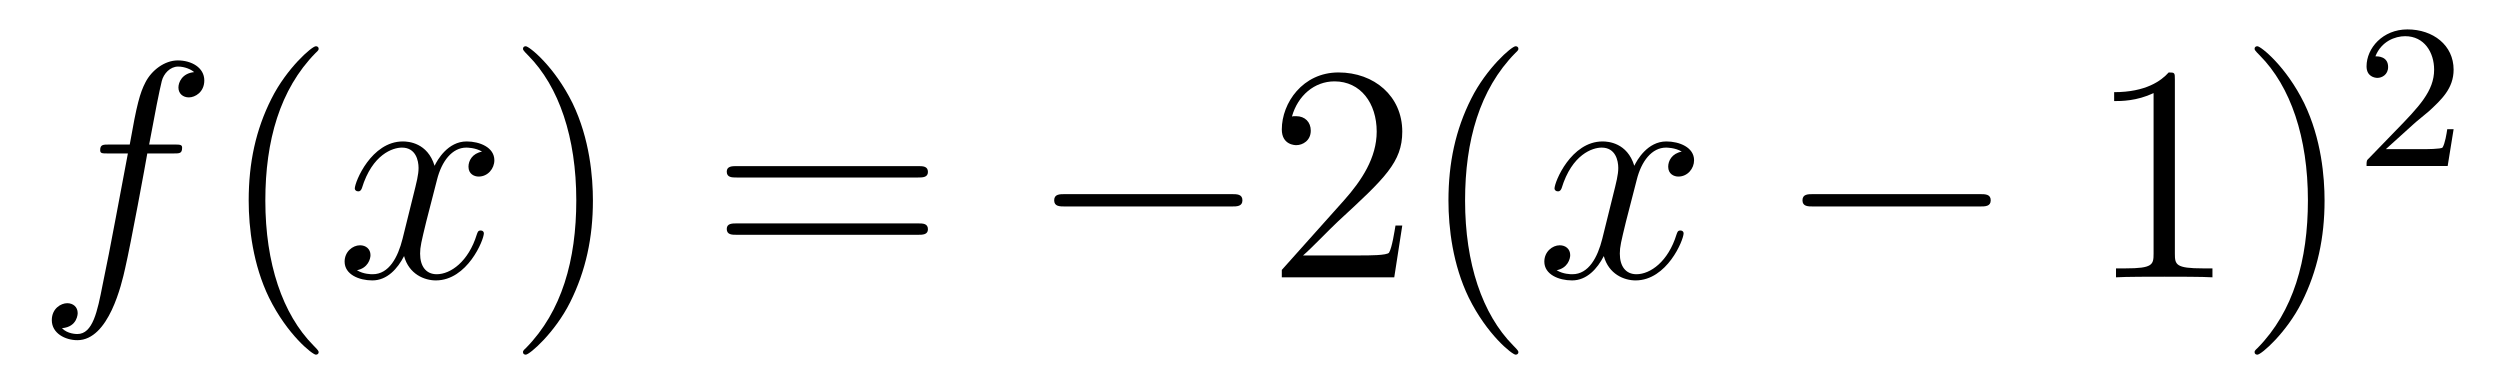
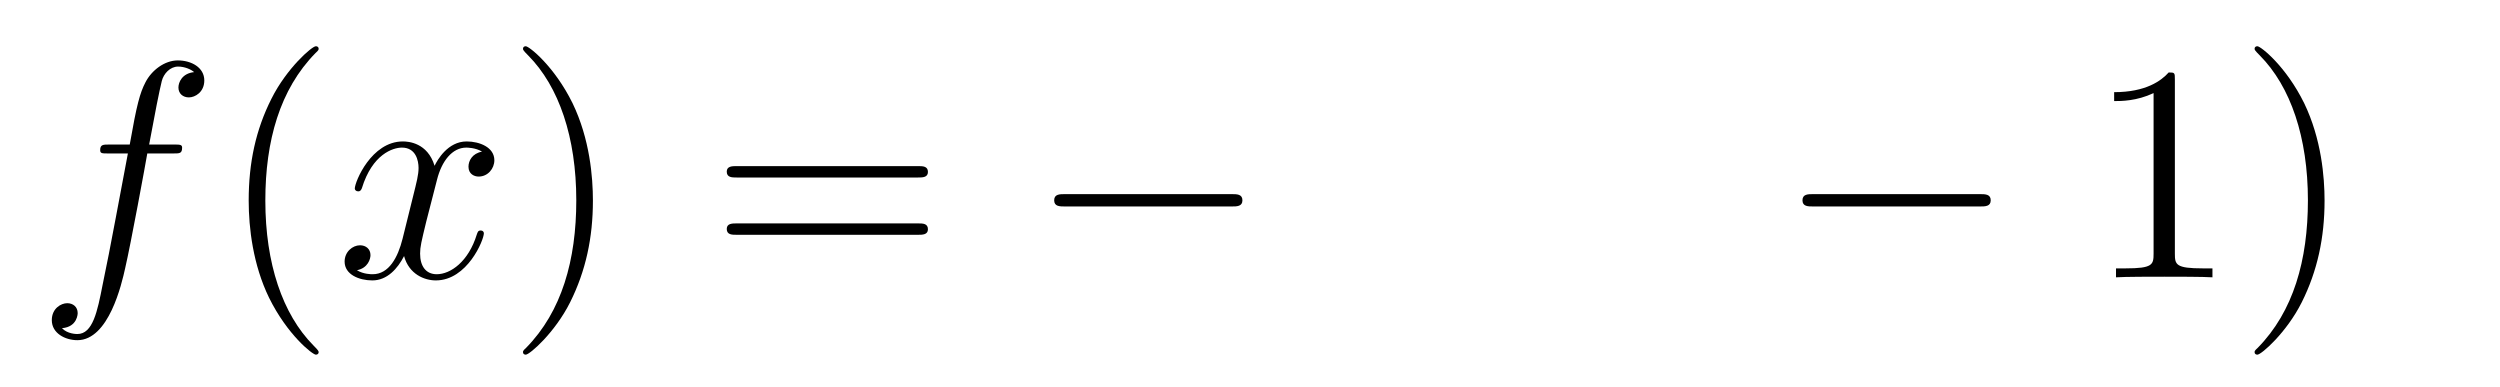
<svg xmlns="http://www.w3.org/2000/svg" height="15pt" version="1.1" viewBox="0 -15 97 15" width="97pt">
  <g id="page1">
    <g transform="matrix(1 0 0 1 -127 650)">
      <path d="M133.732 -659.046C133.971 -659.046 134.066 -659.046 134.066 -659.273C134.066 -659.392 133.971 -659.392 133.755 -659.392H132.787C133.014 -660.623 133.182 -661.472 133.277 -661.855C133.349 -662.142 133.6 -662.417 133.911 -662.417C134.162 -662.417 134.413 -662.309 134.532 -662.202C134.066 -662.154 133.923 -661.807 133.923 -661.604C133.923 -661.365 134.102 -661.221 134.329 -661.221C134.568 -661.221 134.927 -661.424 134.927 -661.879C134.927 -662.381 134.425 -662.656 133.899 -662.656C133.385 -662.656 132.883 -662.273 132.644 -661.807C132.428 -661.388 132.309 -660.958 132.034 -659.392H131.233C131.006 -659.392 130.887 -659.392 130.887 -659.177C130.887 -659.046 130.958 -659.046 131.197 -659.046H131.962C131.747 -657.934 131.257 -655.232 130.982 -653.953C130.779 -652.913 130.6 -652.04 130.002 -652.04C129.966 -652.04 129.619 -652.04 129.404 -652.267C130.014 -652.315 130.014 -652.841 130.014 -652.853C130.014 -653.092 129.834 -653.236 129.608 -653.236C129.368 -653.236 129.01 -653.032 129.01 -652.578C129.01 -652.064 129.536 -651.801 130.002 -651.801C131.221 -651.801 131.723 -653.989 131.855 -654.587C132.07 -655.507 132.656 -658.687 132.715 -659.046H133.732Z" fill-rule="evenodd" />
      <path d="M139.363 -651.335C139.363 -651.371 139.363 -651.395 139.16 -651.598C137.964 -652.806 137.295 -654.778 137.295 -657.217C137.295 -659.536 137.857 -661.532 139.243 -662.943C139.363 -663.05 139.363 -663.074 139.363 -663.11C139.363 -663.182 139.303 -663.206 139.255 -663.206C139.1 -663.206 138.12 -662.345 137.534 -661.173C136.924 -659.966 136.649 -658.687 136.649 -657.217C136.649 -656.152 136.817 -654.73 137.438 -653.451C138.143 -652.017 139.124 -651.239 139.255 -651.239C139.303 -651.239 139.363 -651.263 139.363 -651.335Z" fill-rule="evenodd" />
      <path d="M145.703 -659.117C145.32 -659.046 145.177 -658.759 145.177 -658.532C145.177 -658.245 145.404 -658.149 145.571 -658.149C145.93 -658.149 146.181 -658.46 146.181 -658.782C146.181 -659.285 145.607 -659.512 145.105 -659.512C144.376 -659.512 143.969 -658.794 143.862 -658.567C143.587 -659.464 142.845 -659.512 142.63 -659.512C141.411 -659.512 140.766 -657.946 140.766 -657.683C140.766 -657.635 140.813 -657.575 140.897 -657.575C140.993 -657.575 141.017 -657.647 141.04 -657.695C141.447 -659.022 142.248 -659.273 142.595 -659.273C143.133 -659.273 143.24 -658.771 143.24 -658.484C143.24 -658.221 143.168 -657.946 143.025 -657.372L142.619 -655.734C142.439 -655.017 142.093 -654.36 141.459 -654.36C141.399 -654.36 141.1 -654.36 140.849 -654.515C141.279 -654.599 141.375 -654.957 141.375 -655.101C141.375 -655.34 141.196 -655.483 140.969 -655.483C140.682 -655.483 140.371 -655.232 140.371 -654.85C140.371 -654.348 140.933 -654.12 141.447 -654.12C142.021 -654.12 142.427 -654.575 142.678 -655.065C142.869 -654.36 143.467 -654.12 143.91 -654.12C145.129 -654.12 145.774 -655.687 145.774 -655.949C145.774 -656.009 145.726 -656.057 145.655 -656.057C145.547 -656.057 145.535 -655.997 145.5 -655.902C145.177 -654.85 144.483 -654.36 143.946 -654.36C143.527 -654.36 143.3 -654.67 143.3 -655.16C143.3 -655.423 143.348 -655.615 143.539 -656.404L143.957 -658.029C144.137 -658.747 144.543 -659.273 145.093 -659.273C145.117 -659.273 145.452 -659.273 145.703 -659.117Z" fill-rule="evenodd" />
      <path d="M150.005 -657.217C150.005 -658.125 149.886 -659.607 149.216 -660.994C148.511 -662.428 147.531 -663.206 147.399 -663.206C147.351 -663.206 147.292 -663.182 147.292 -663.11C147.292 -663.074 147.292 -663.05 147.495 -662.847C148.69 -661.64 149.36 -659.667 149.36 -657.228C149.36 -654.909 148.798 -652.913 147.411 -651.502C147.292 -651.395 147.292 -651.371 147.292 -651.335C147.292 -651.263 147.351 -651.239 147.399 -651.239C147.554 -651.239 148.535 -652.1 149.121 -653.272C149.73 -654.491 150.005 -655.782 150.005 -657.217Z" fill-rule="evenodd" />
      <path d="M162.622 -658.113C162.789 -658.113 163.004 -658.113 163.004 -658.328C163.004 -658.555 162.801 -658.555 162.622 -658.555H155.581C155.413 -658.555 155.198 -658.555 155.198 -658.34C155.198 -658.113 155.401 -658.113 155.581 -658.113H162.622ZM162.622 -655.89C162.789 -655.89 163.004 -655.89 163.004 -656.105C163.004 -656.332 162.801 -656.332 162.622 -656.332H155.581C155.413 -656.332 155.198 -656.332 155.198 -656.117C155.198 -655.89 155.401 -655.89 155.581 -655.89H162.622Z" fill-rule="evenodd" />
      <path d="M174.788 -656.989C174.991 -656.989 175.206 -656.989 175.206 -657.228C175.206 -657.468 174.991 -657.468 174.788 -657.468H168.321C168.117 -657.468 167.902 -657.468 167.902 -657.228C167.902 -656.989 168.117 -656.989 168.321 -656.989H174.788Z" fill-rule="evenodd" />
-       <path d="M181.408 -656.248H181.145C181.109 -656.045 181.013 -655.387 180.894 -655.196C180.81 -655.089 180.129 -655.089 179.77 -655.089H177.559C177.882 -655.364 178.611 -656.129 178.922 -656.416C180.738 -658.089 181.408 -658.711 181.408 -659.894C181.408 -661.269 180.32 -662.189 178.933 -662.189C177.547 -662.189 176.734 -661.006 176.734 -659.978C176.734 -659.368 177.26 -659.368 177.296 -659.368C177.547 -659.368 177.858 -659.547 177.858 -659.93C177.858 -660.265 177.63 -660.492 177.296 -660.492C177.188 -660.492 177.164 -660.492 177.128 -660.48C177.356 -661.293 178.001 -661.843 178.778 -661.843C179.794 -661.843 180.416 -660.994 180.416 -659.894C180.416 -658.878 179.83 -657.993 179.149 -657.228L176.734 -654.527V-654.24H181.097L181.408 -656.248ZM185.913 -651.335C185.913 -651.371 185.913 -651.395 185.71 -651.598C184.515 -652.806 183.845 -654.778 183.845 -657.217C183.845 -659.536 184.407 -661.532 185.794 -662.943C185.913 -663.05 185.913 -663.074 185.913 -663.11C185.913 -663.182 185.853 -663.206 185.806 -663.206C185.65 -663.206 184.67 -662.345 184.084 -661.173C183.475 -659.966 183.2 -658.687 183.2 -657.217C183.2 -656.152 183.367 -654.73 183.988 -653.451C184.694 -652.017 185.674 -651.239 185.806 -651.239C185.853 -651.239 185.913 -651.263 185.913 -651.335Z" fill-rule="evenodd" />
-       <path d="M192.252 -659.117C191.869 -659.046 191.726 -658.759 191.726 -658.532C191.726 -658.245 191.953 -658.149 192.12 -658.149C192.479 -658.149 192.73 -658.46 192.73 -658.782C192.73 -659.285 192.156 -659.512 191.654 -659.512C190.925 -659.512 190.518 -658.794 190.411 -658.567C190.136 -659.464 189.395 -659.512 189.18 -659.512C187.96 -659.512 187.315 -657.946 187.315 -657.683C187.315 -657.635 187.362 -657.575 187.446 -657.575C187.542 -657.575 187.566 -657.647 187.59 -657.695C187.996 -659.022 188.797 -659.273 189.144 -659.273C189.682 -659.273 189.789 -658.771 189.789 -658.484C189.789 -658.221 189.717 -657.946 189.574 -657.372L189.168 -655.734C188.988 -655.017 188.642 -654.36 188.008 -654.36C187.948 -654.36 187.65 -654.36 187.398 -654.515C187.829 -654.599 187.924 -654.957 187.924 -655.101C187.924 -655.34 187.745 -655.483 187.518 -655.483C187.231 -655.483 186.92 -655.232 186.92 -654.85C186.92 -654.348 187.482 -654.12 187.996 -654.12C188.57 -654.12 188.977 -654.575 189.228 -655.065C189.419 -654.36 190.017 -654.12 190.459 -654.12C191.678 -654.12 192.324 -655.687 192.324 -655.949C192.324 -656.009 192.276 -656.057 192.204 -656.057C192.096 -656.057 192.084 -655.997 192.049 -655.902C191.726 -654.85 191.033 -654.36 190.495 -654.36C190.076 -654.36 189.849 -654.67 189.849 -655.16C189.849 -655.423 189.897 -655.615 190.088 -656.404L190.507 -658.029C190.686 -658.747 191.092 -659.273 191.642 -659.273C191.666 -659.273 192.001 -659.273 192.252 -659.117Z" fill-rule="evenodd" />
      <path d="M203.821 -656.989C204.024 -656.989 204.24 -656.989 204.24 -657.228C204.24 -657.468 204.024 -657.468 203.821 -657.468H197.354C197.15 -657.468 196.936 -657.468 196.936 -657.228C196.936 -656.989 197.15 -656.989 197.354 -656.989H203.821Z" fill-rule="evenodd" />
      <path d="M211.385 -661.902C211.385 -662.178 211.385 -662.189 211.145 -662.189C210.858 -661.867 210.26 -661.424 209.029 -661.424V-661.078C209.304 -661.078 209.902 -661.078 210.559 -661.388V-655.16C210.559 -654.73 210.523 -654.587 209.472 -654.587H209.101V-654.24C209.424 -654.264 210.583 -654.264 210.978 -654.264C211.373 -654.264 212.52 -654.264 212.843 -654.24V-654.587H212.472C211.421 -654.587 211.385 -654.73 211.385 -655.16V-661.902ZM217.193 -657.217C217.193 -658.125 217.073 -659.607 216.403 -660.994C215.699 -662.428 214.718 -663.206 214.586 -663.206C214.538 -663.206 214.478 -663.182 214.478 -663.11C214.478 -663.074 214.478 -663.05 214.682 -662.847C215.878 -661.64 216.547 -659.667 216.547 -657.228C216.547 -654.909 215.986 -652.913 214.598 -651.502C214.478 -651.395 214.478 -651.371 214.478 -651.335C214.478 -651.263 214.538 -651.239 214.586 -651.239C214.742 -651.239 215.722 -652.1 216.308 -653.272C216.918 -654.491 217.193 -655.782 217.193 -657.217Z" fill-rule="evenodd" />
-       <path d="M220.648 -660.186C220.775 -660.305 221.11 -660.568 221.237 -660.68C221.731 -661.134 222.2 -661.572 222.2 -662.297C222.2 -663.245 221.404 -663.859 220.408 -663.859C219.452 -663.859 218.822 -663.134 218.822 -662.425C218.822 -662.034 219.133 -661.978 219.245 -661.978C219.412 -661.978 219.659 -662.098 219.659 -662.401C219.659 -662.815 219.26 -662.815 219.166 -662.815C219.396 -663.397 219.93 -663.596 220.32 -663.596C221.062 -663.596 221.444 -662.967 221.444 -662.297C221.444 -661.468 220.862 -660.863 219.922 -659.899L218.918 -658.863C218.822 -658.775 218.822 -658.759 218.822 -658.56H221.97L222.2 -659.986H221.953C221.93 -659.827 221.867 -659.428 221.771 -659.277C221.723 -659.213 221.117 -659.213 220.99 -659.213H219.571L220.648 -660.186Z" fill-rule="evenodd" />
    </g>
  </g>
</svg>